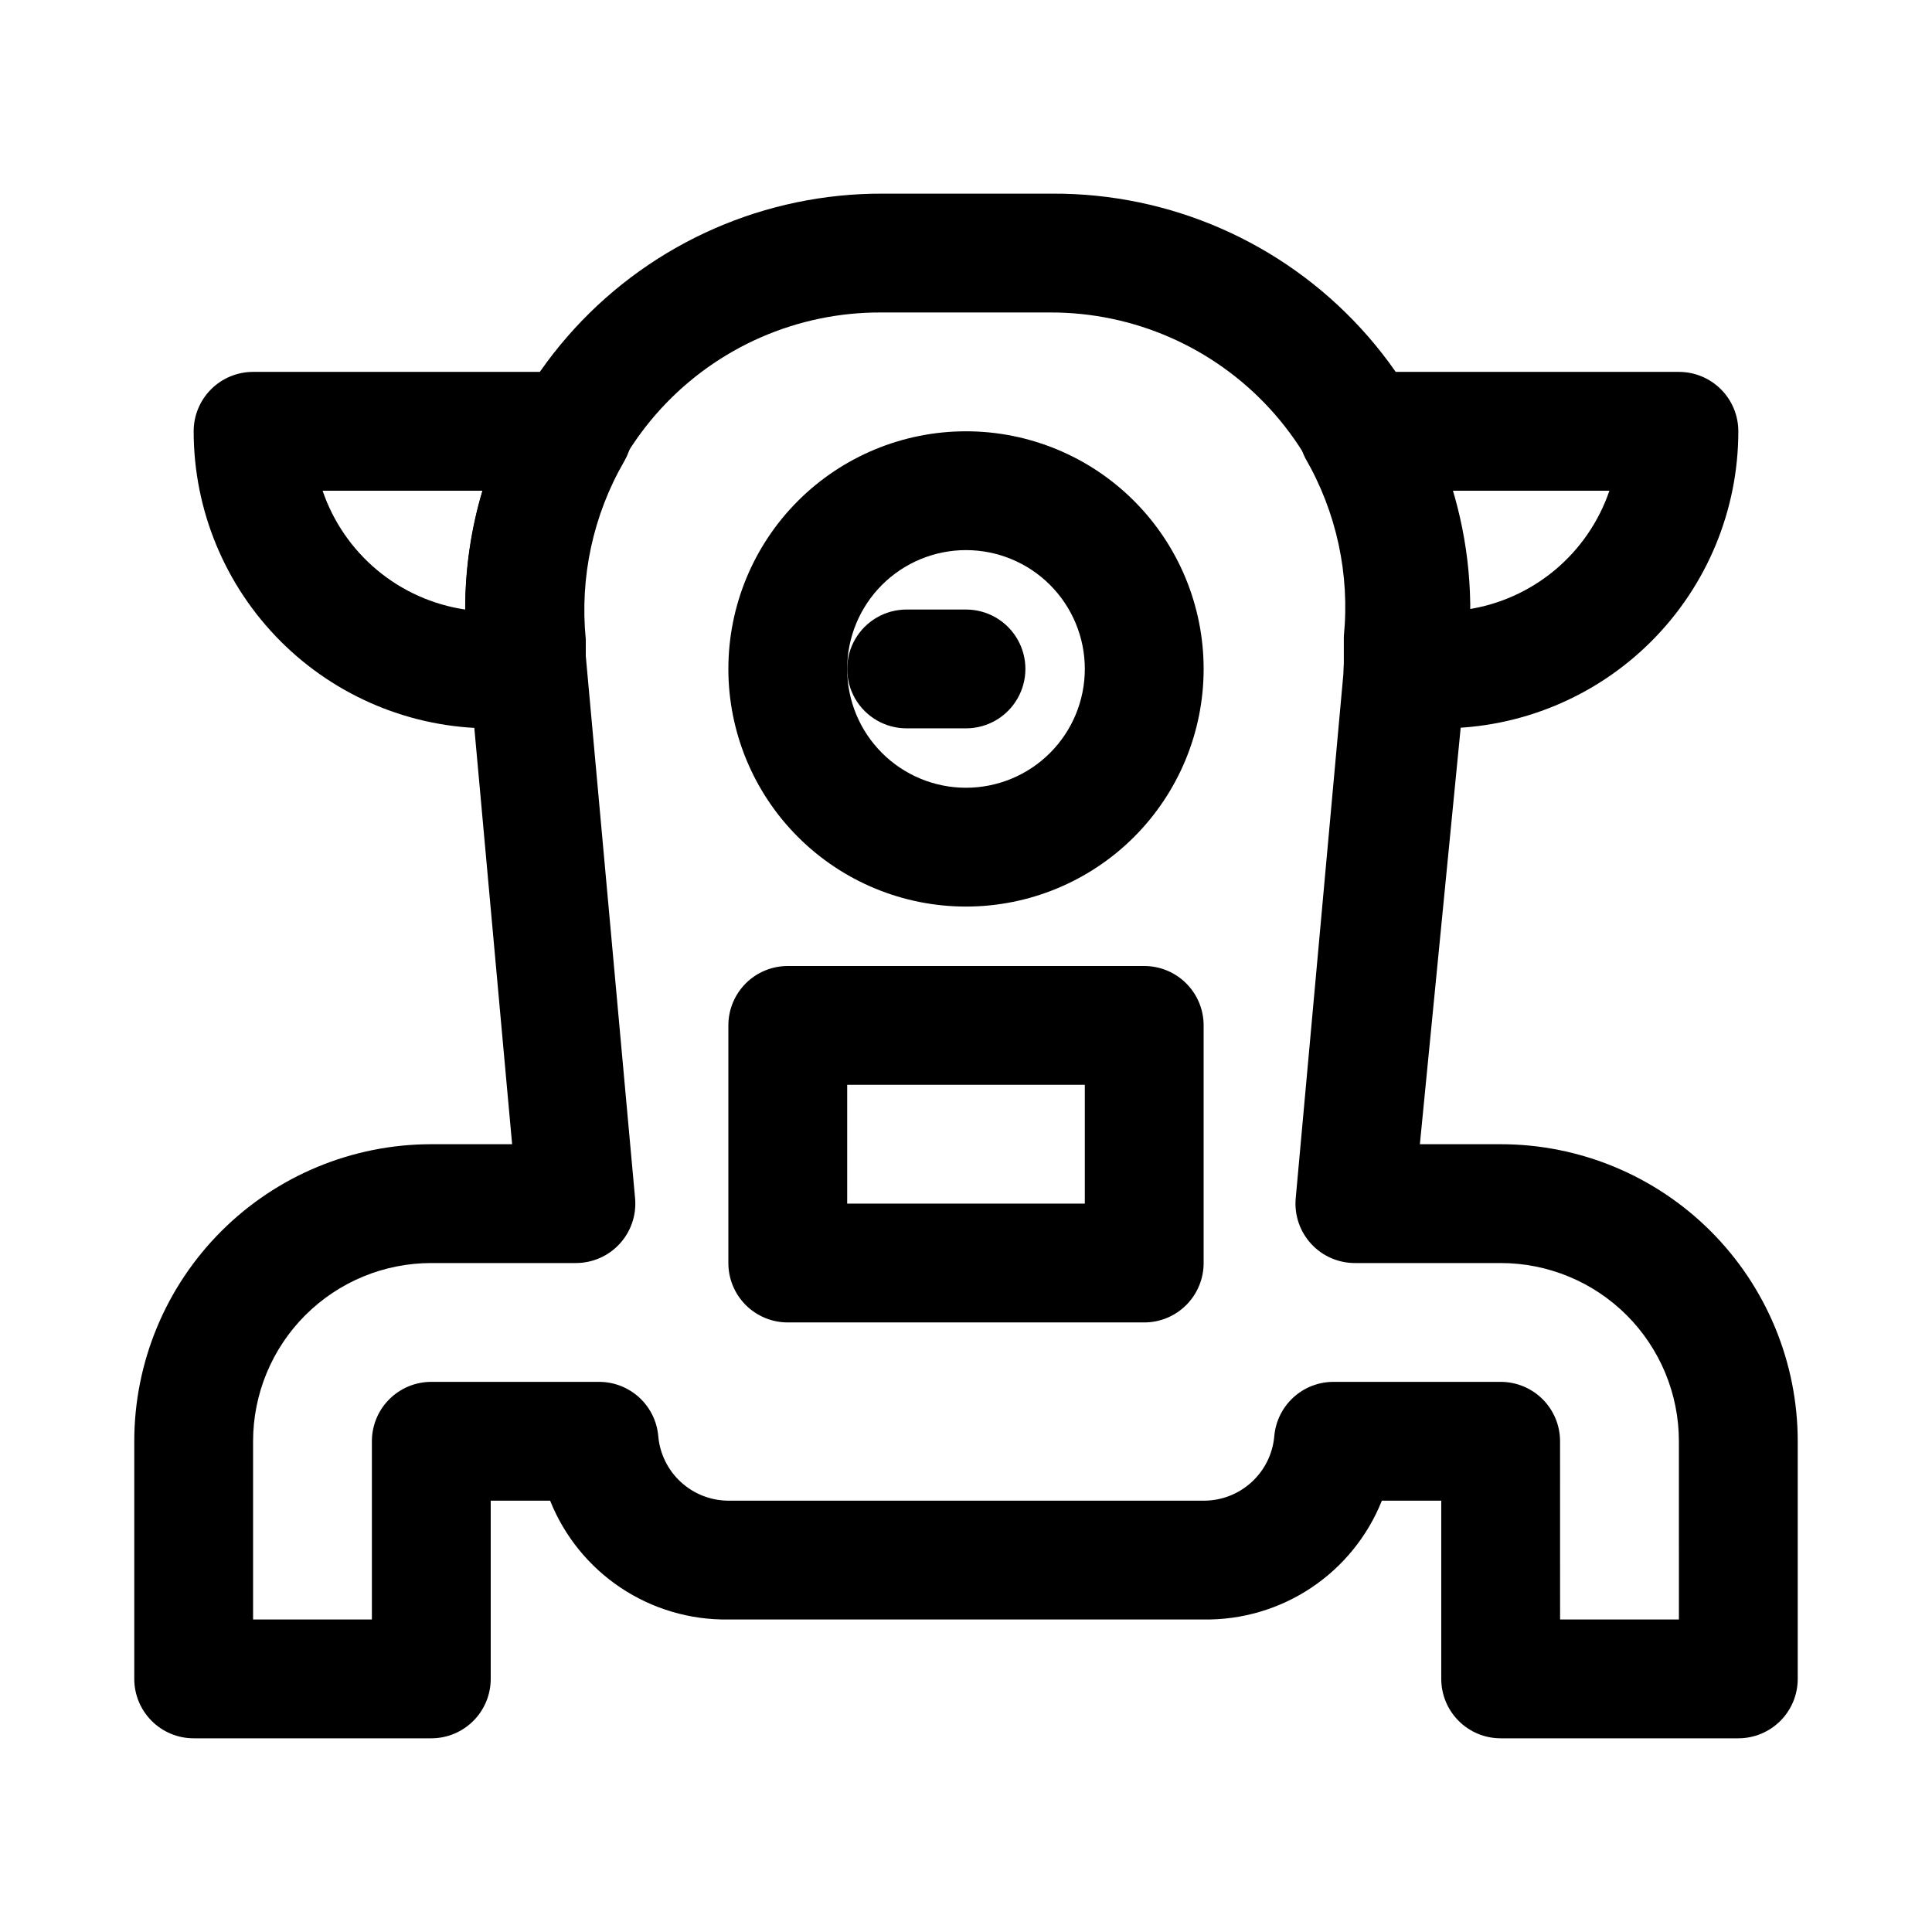
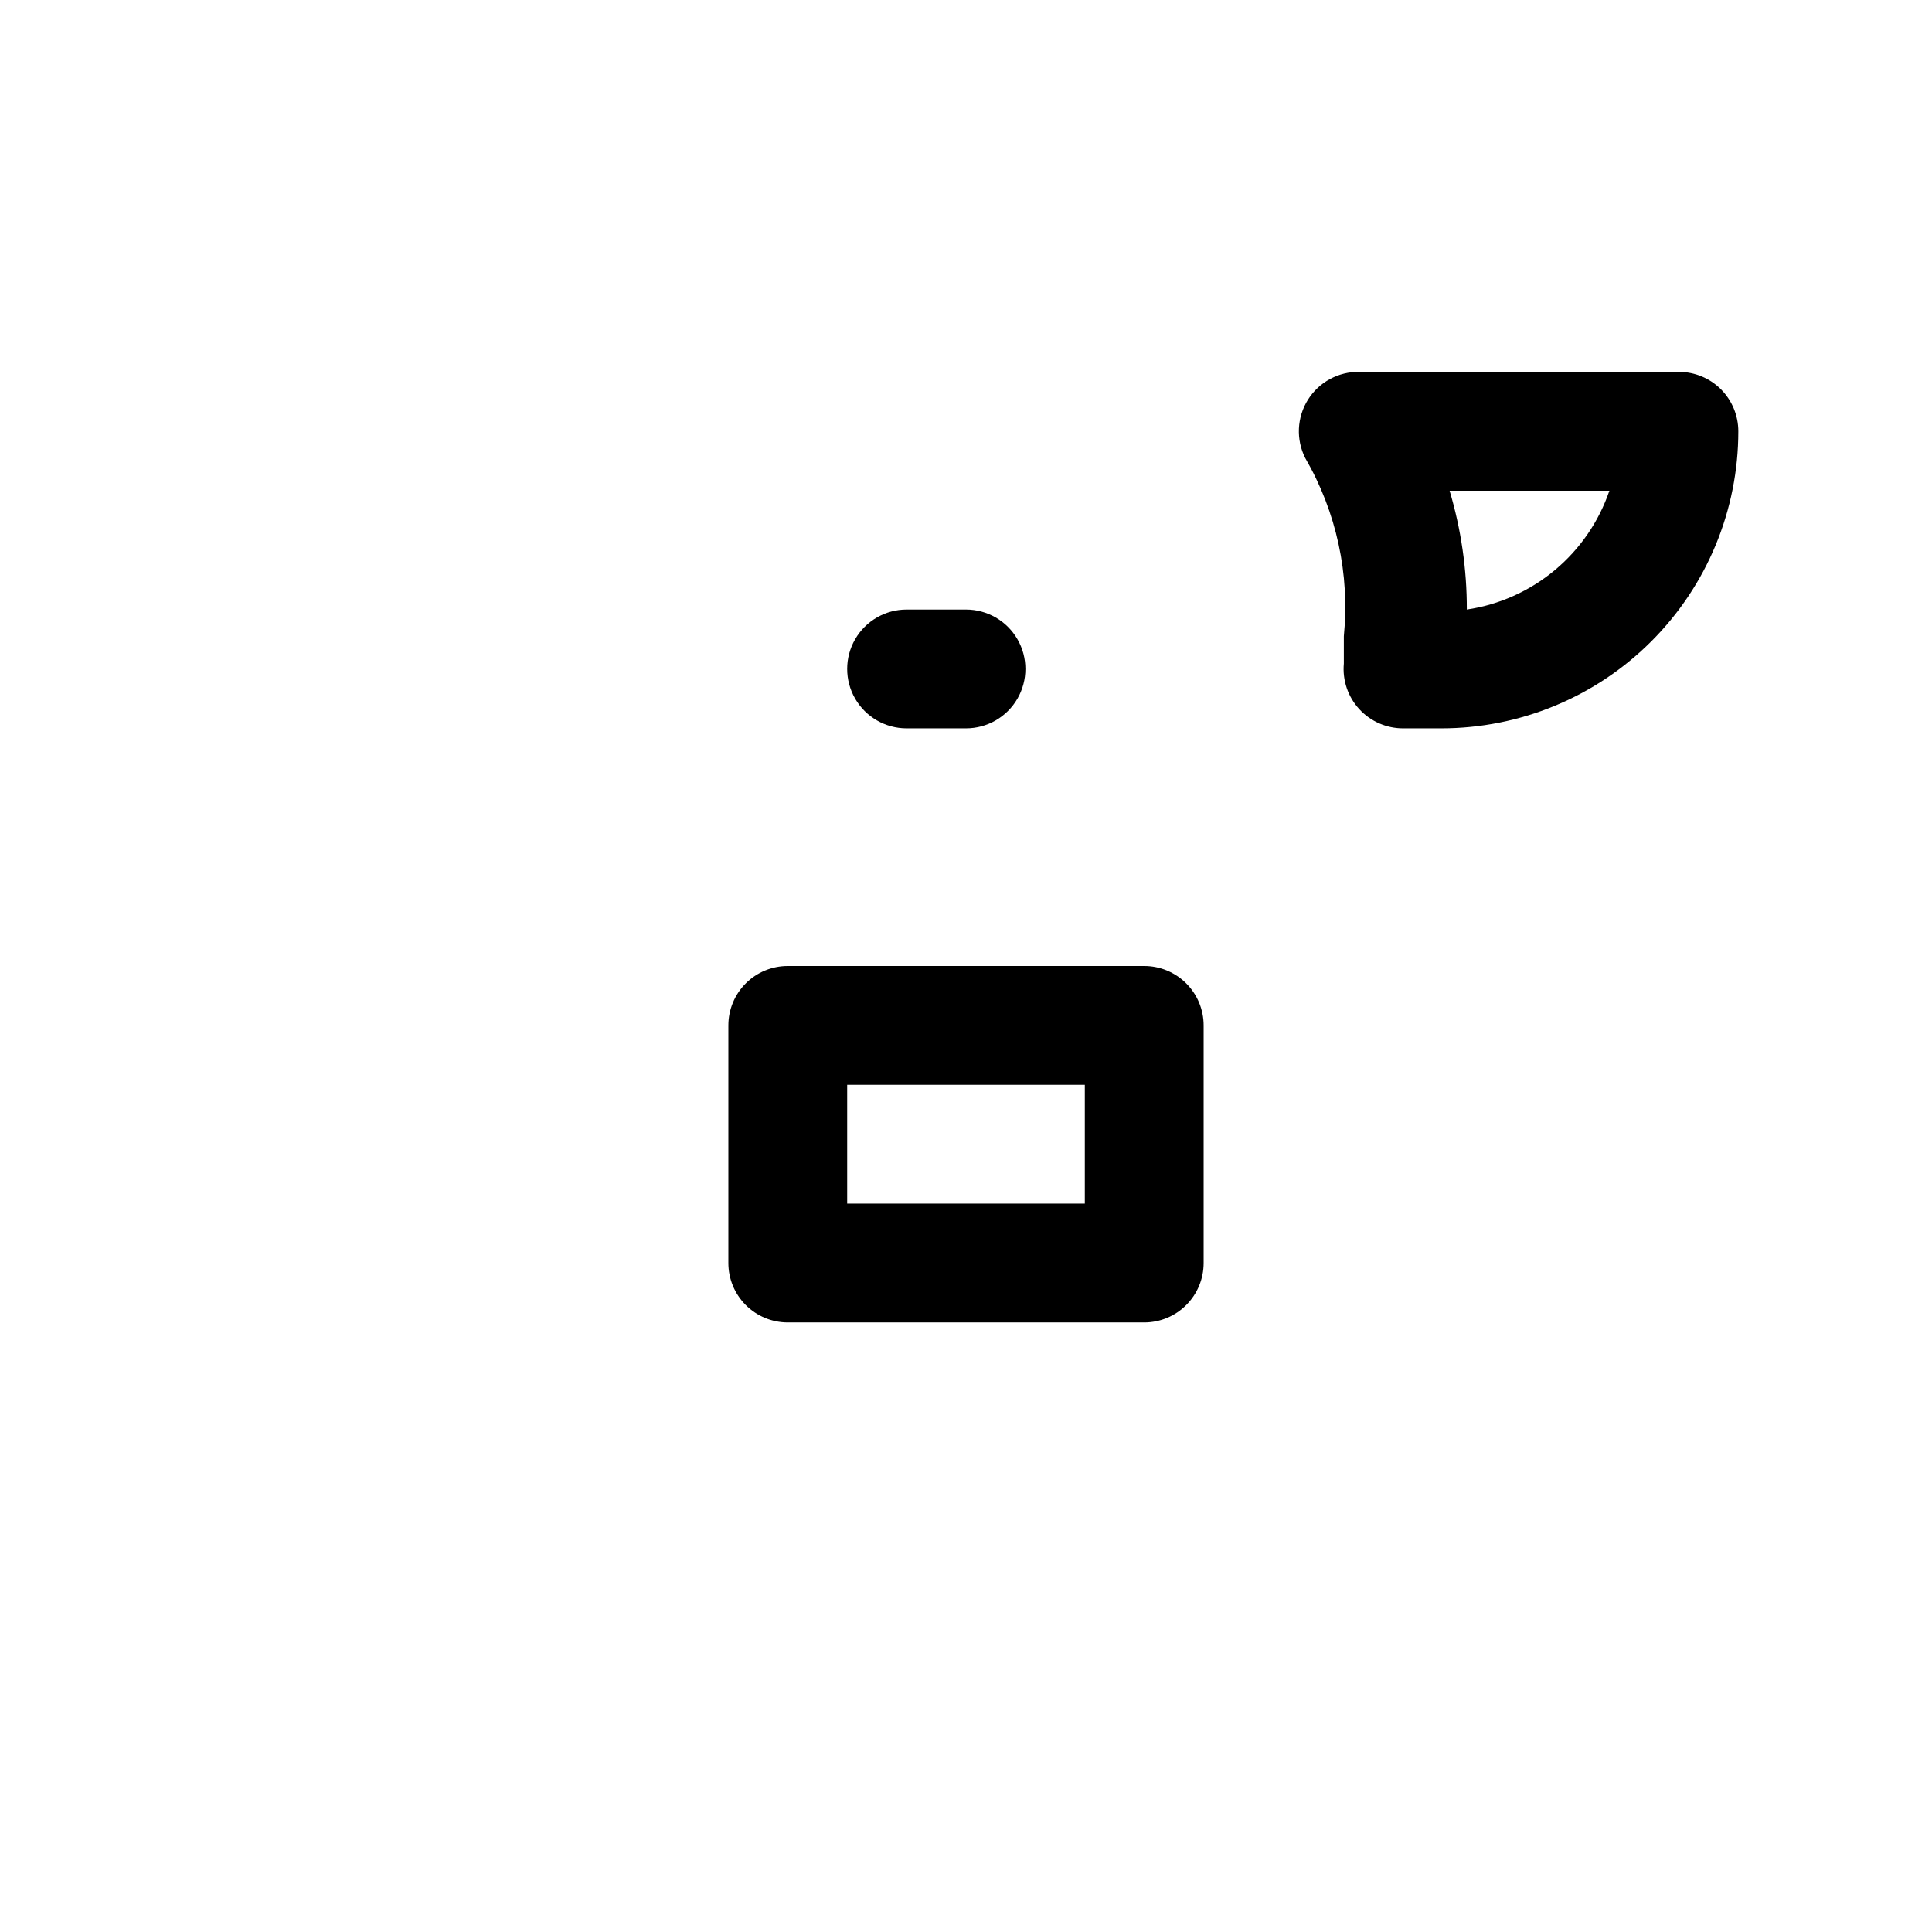
<svg xmlns="http://www.w3.org/2000/svg" fill="#000000" width="800px" height="800px" version="1.1" viewBox="144 144 512 512">
  <g>
-     <path d="m400 384.25c-16.703 0-32.723-6.633-44.531-18.445-11.812-11.809-18.445-27.828-18.445-44.531s6.633-32.719 18.445-44.531c11.809-11.809 27.828-18.445 44.531-18.445 16.699 0 32.719 6.637 44.531 18.445 11.809 11.812 18.445 27.828 18.445 44.531s-6.637 32.723-18.445 44.531c-11.812 11.812-27.832 18.445-44.531 18.445zm0-94.465c-8.352 0-16.363 3.32-22.266 9.223-5.906 5.906-9.223 13.914-9.223 22.266 0 8.352 3.316 16.359 9.223 22.266 5.902 5.906 13.914 9.223 22.266 9.223s16.359-3.316 22.266-9.223c5.902-5.906 9.223-13.914 9.223-22.266 0-8.352-3.32-16.359-9.223-22.266-5.906-5.902-13.914-9.223-22.266-9.223z" />
    <path d="m447.23 494.46h-94.465c-4.176 0-8.18-1.656-11.133-4.609-2.953-2.953-4.609-6.957-4.609-11.133v-62.977c0-4.176 1.656-8.18 4.609-11.133 2.953-2.953 6.957-4.609 11.133-4.609h94.465c4.176 0 8.18 1.656 11.133 4.609s4.613 6.957 4.613 11.133v62.977c0 4.176-1.66 8.18-4.613 11.133-2.953 2.953-6.957 4.609-11.133 4.609zm-78.719-31.488h62.977v-31.484h-62.977z" />
    <path d="m400 337.02h-15.746c-5.625 0-10.82-3-13.633-7.875-2.812-4.871-2.812-10.871 0-15.742s8.008-7.871 13.633-7.871h15.746c5.625 0 10.82 3 13.633 7.871s2.812 10.871 0 15.742c-2.812 4.875-8.008 7.875-13.633 7.875z" />
-     <path d="m604.67 604.67h-62.977c-4.176 0-8.18-1.66-11.133-4.613s-4.613-6.957-4.613-11.133v-47.23h-15.742c-3.762 9.414-10.289 17.461-18.723 23.086-8.434 5.621-18.375 8.551-28.508 8.402h-125.95c-10.137 0.148-20.078-2.781-28.512-8.402-8.434-5.625-14.961-13.672-18.723-23.086h-15.742v47.23c0 4.176-1.66 8.18-4.613 11.133s-6.957 4.613-11.133 4.613h-62.977c-4.176 0-8.18-1.66-11.133-4.613-2.949-2.953-4.609-6.957-4.609-11.133v-62.977c0-20.875 8.293-40.898 23.055-55.66 14.766-14.766 34.789-23.059 55.664-23.059h21.414l-11.965-131.78c-2.793-30.906 7.57-61.559 28.551-84.426 20.977-22.863 50.625-35.828 81.656-35.703h45.027c31.031-0.125 60.68 12.84 81.656 35.703 20.98 22.867 31.344 53.52 28.551 84.426l-12.91 131.78h21.414c20.879 0 40.898 8.293 55.664 23.059 14.762 14.762 23.055 34.785 23.055 55.66v62.977c0 4.176-1.656 8.18-4.609 11.133-2.953 2.953-6.957 4.613-11.133 4.613zm-47.23-31.488h31.488l-0.004-47.234c0-12.523-4.977-24.539-13.832-33.398-8.859-8.855-20.871-13.832-33.398-13.832h-38.574c-4.434 0.02-8.668-1.832-11.664-5.102-2.996-3.266-4.477-7.644-4.078-12.059l13.539-148.94v-0.004c1.996-22.074-5.41-43.969-20.395-60.301-14.984-16.332-36.16-25.594-58.324-25.504h-44.715c-22.164-0.09-43.34 9.172-58.328 25.504-14.984 16.332-22.387 38.227-20.391 60.301l13.539 148.94v0.004c0.398 4.414-1.082 8.793-4.078 12.059-3 3.269-7.234 5.121-11.668 5.102h-38.258c-12.527 0-24.539 4.977-33.398 13.832-8.855 8.859-13.832 20.875-13.832 33.398v47.23l31.488 0.004v-47.234c0-4.176 1.656-8.18 4.609-11.133 2.953-2.949 6.957-4.609 11.133-4.609h44.398c3.941-0.016 7.746 1.445 10.66 4.098 2.918 2.656 4.731 6.305 5.086 10.23 0.391 4.664 2.516 9.012 5.957 12.188 3.438 3.176 7.938 4.949 12.621 4.973h125.95c4.707 0.016 9.246-1.738 12.719-4.922 3.473-3.18 5.621-7.547 6.016-12.238 0.355-3.926 2.168-7.574 5.082-10.23 2.914-2.652 6.719-4.113 10.66-4.098h44.242c4.176 0 8.18 1.66 11.133 4.609 2.953 2.953 4.609 6.957 4.609 11.133z" />
    <path d="m525.95 337.02h-10.078 0.004c-4.434 0.016-8.668-1.836-11.664-5.102-3-3.266-4.481-7.644-4.082-12.062v-7.242c1.629-16.426-1.953-32.949-10.23-47.23-2.484-4.922-2.207-10.785 0.723-15.457 2.93-4.668 8.09-7.465 13.602-7.371h84.703c4.176 0 8.18 1.656 11.133 4.609s4.613 6.957 4.613 11.133c0 20.879-8.293 40.902-23.059 55.664-14.762 14.766-34.785 23.059-55.664 23.059zm2.203-62.977h0.004c3.051 10.215 4.586 20.824 4.566 31.488 8.582-1.273 16.648-4.883 23.312-10.438 6.668-5.555 11.672-12.84 14.473-21.051z" />
-     <path d="m284.12 337.02h-10.074c-20.879 0-40.902-8.293-55.664-23.059-14.762-14.762-23.059-34.785-23.059-55.664 0-4.176 1.66-8.18 4.613-11.133s6.957-4.609 11.133-4.609h84.703c3.707-0.016 7.305 1.281 10.148 3.656 2.848 2.375 4.766 5.68 5.414 9.332 0.648 3.652-0.012 7.414-1.867 10.629-8.277 14.281-11.859 30.805-10.23 47.23v7.242c0.398 4.414-1.082 8.793-4.082 12.062-2.996 3.266-7.231 5.117-11.664 5.098zm-54.629-62.977c2.797 8.211 7.805 15.496 14.469 21.051 6.664 5.555 14.73 9.164 23.316 10.438-0.023-10.664 1.516-21.273 4.566-31.488z" />
  </g>
</svg>